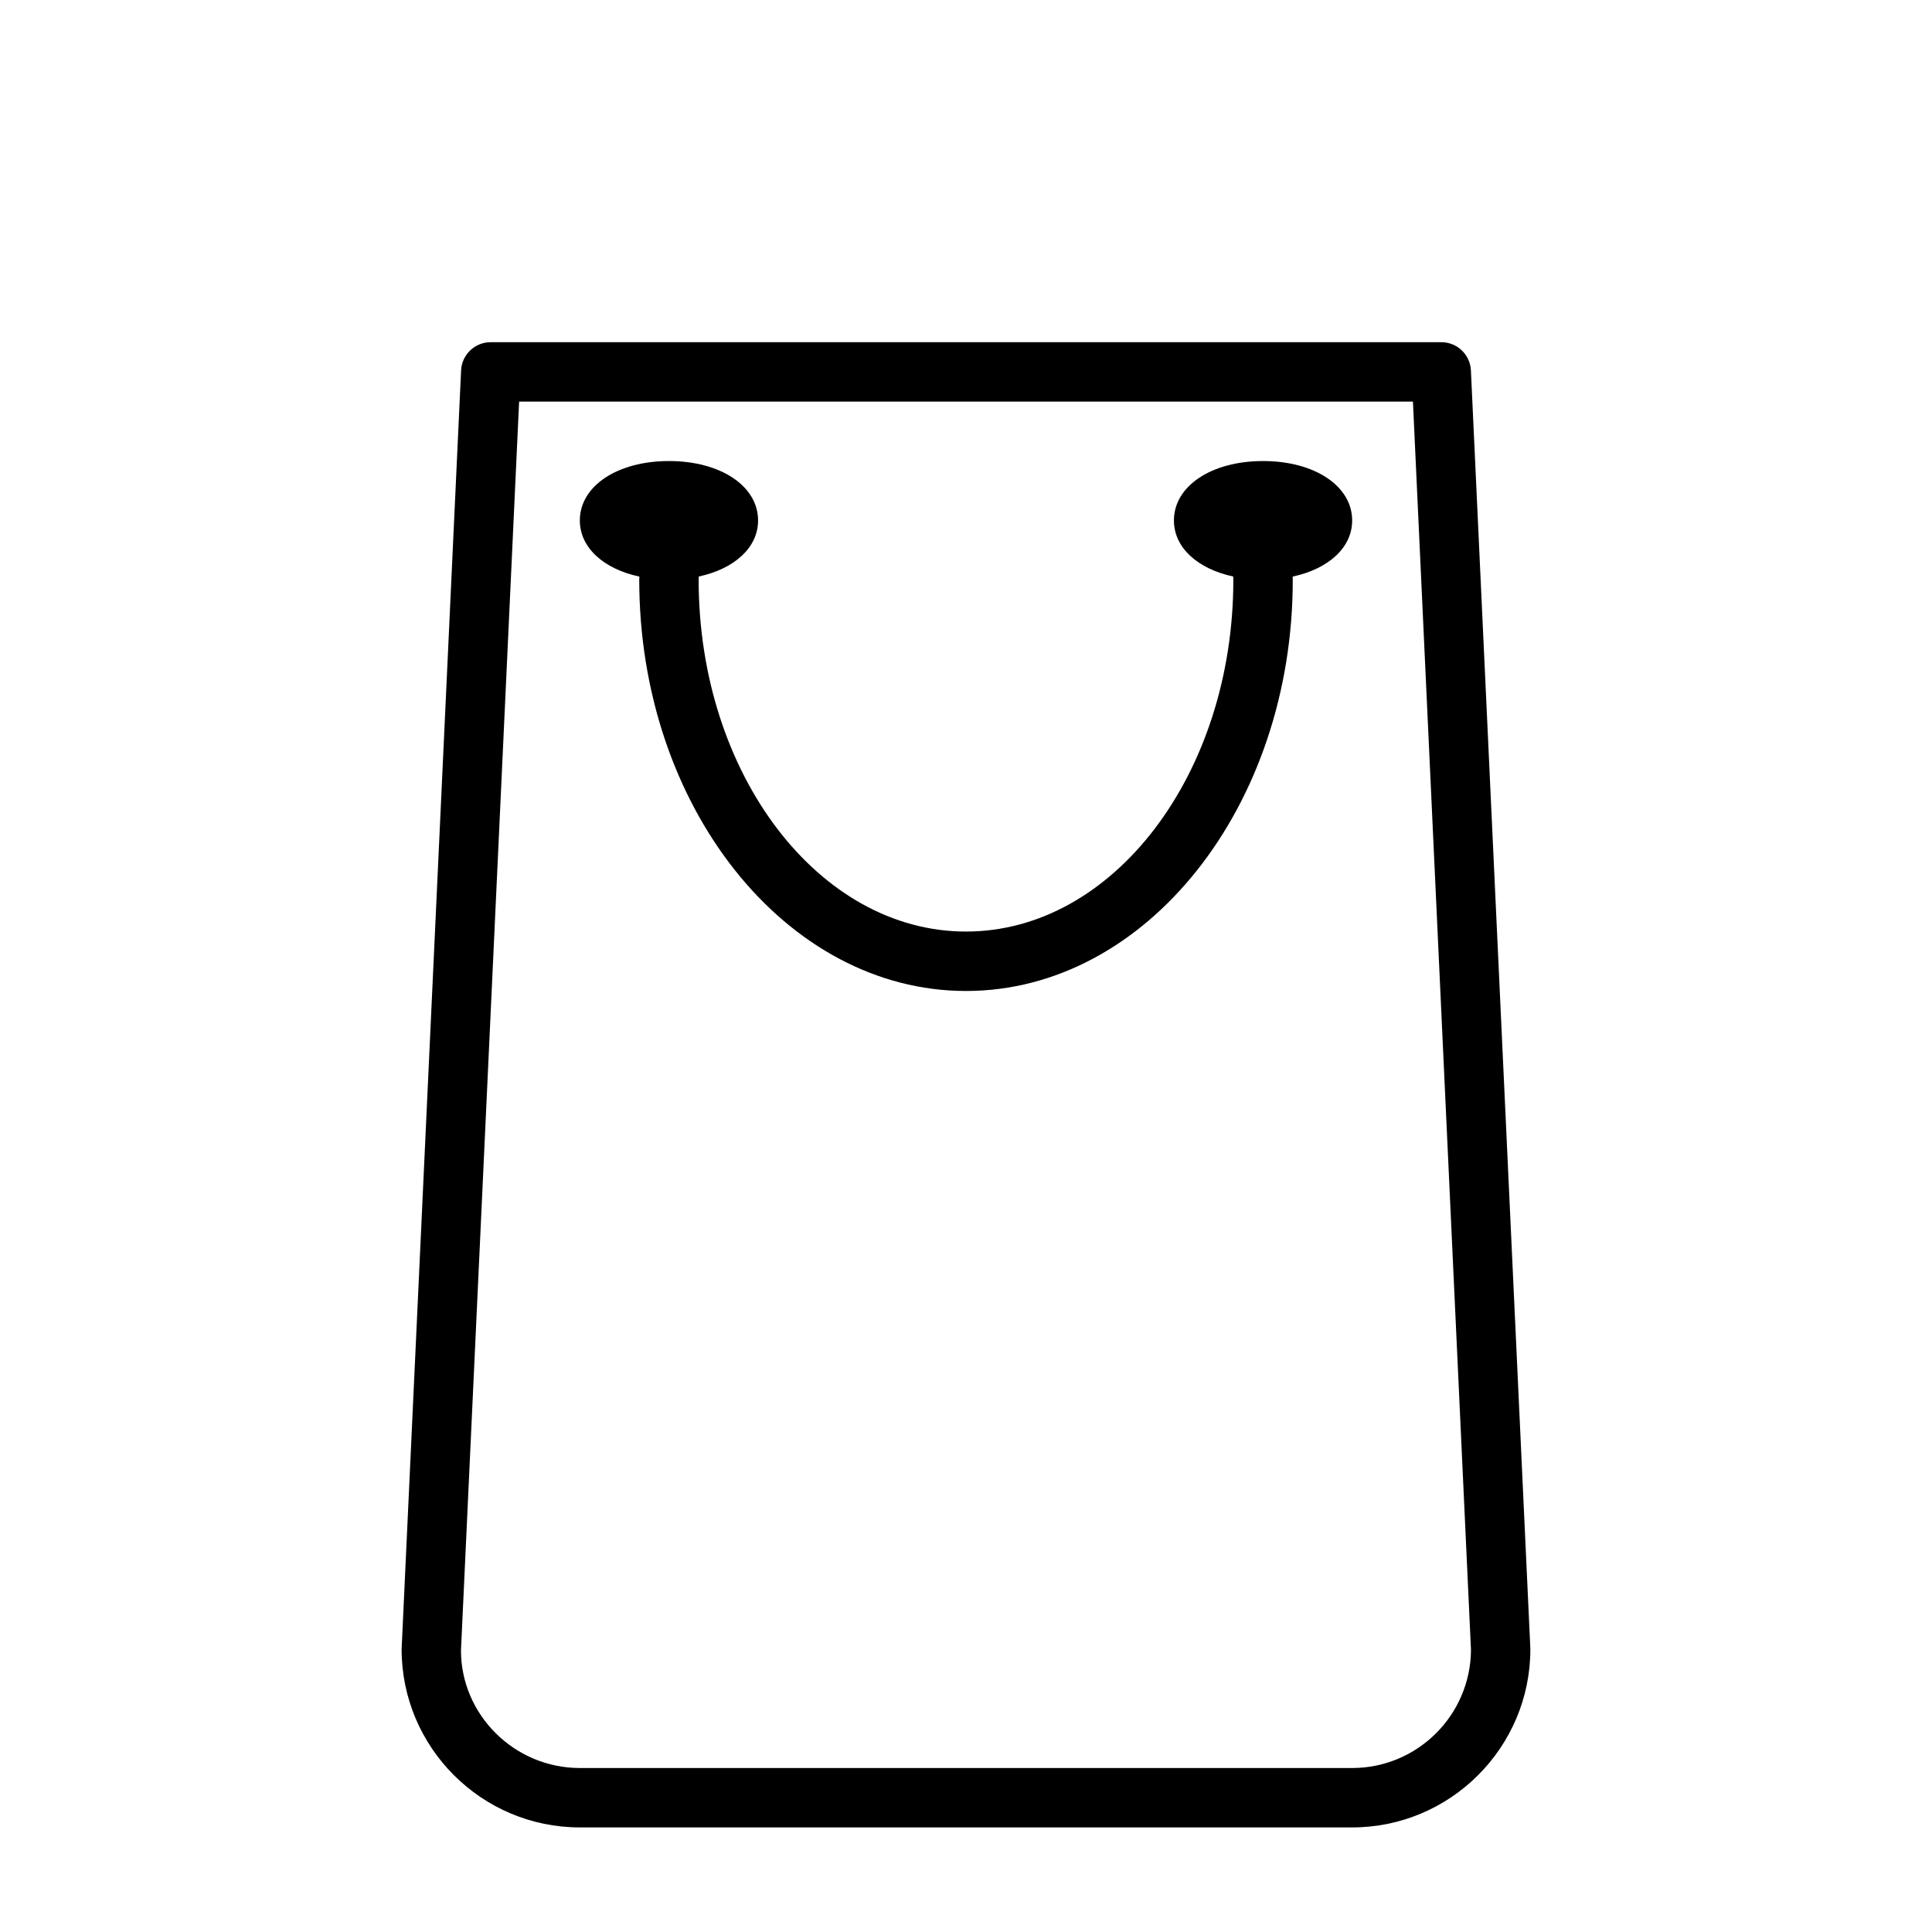
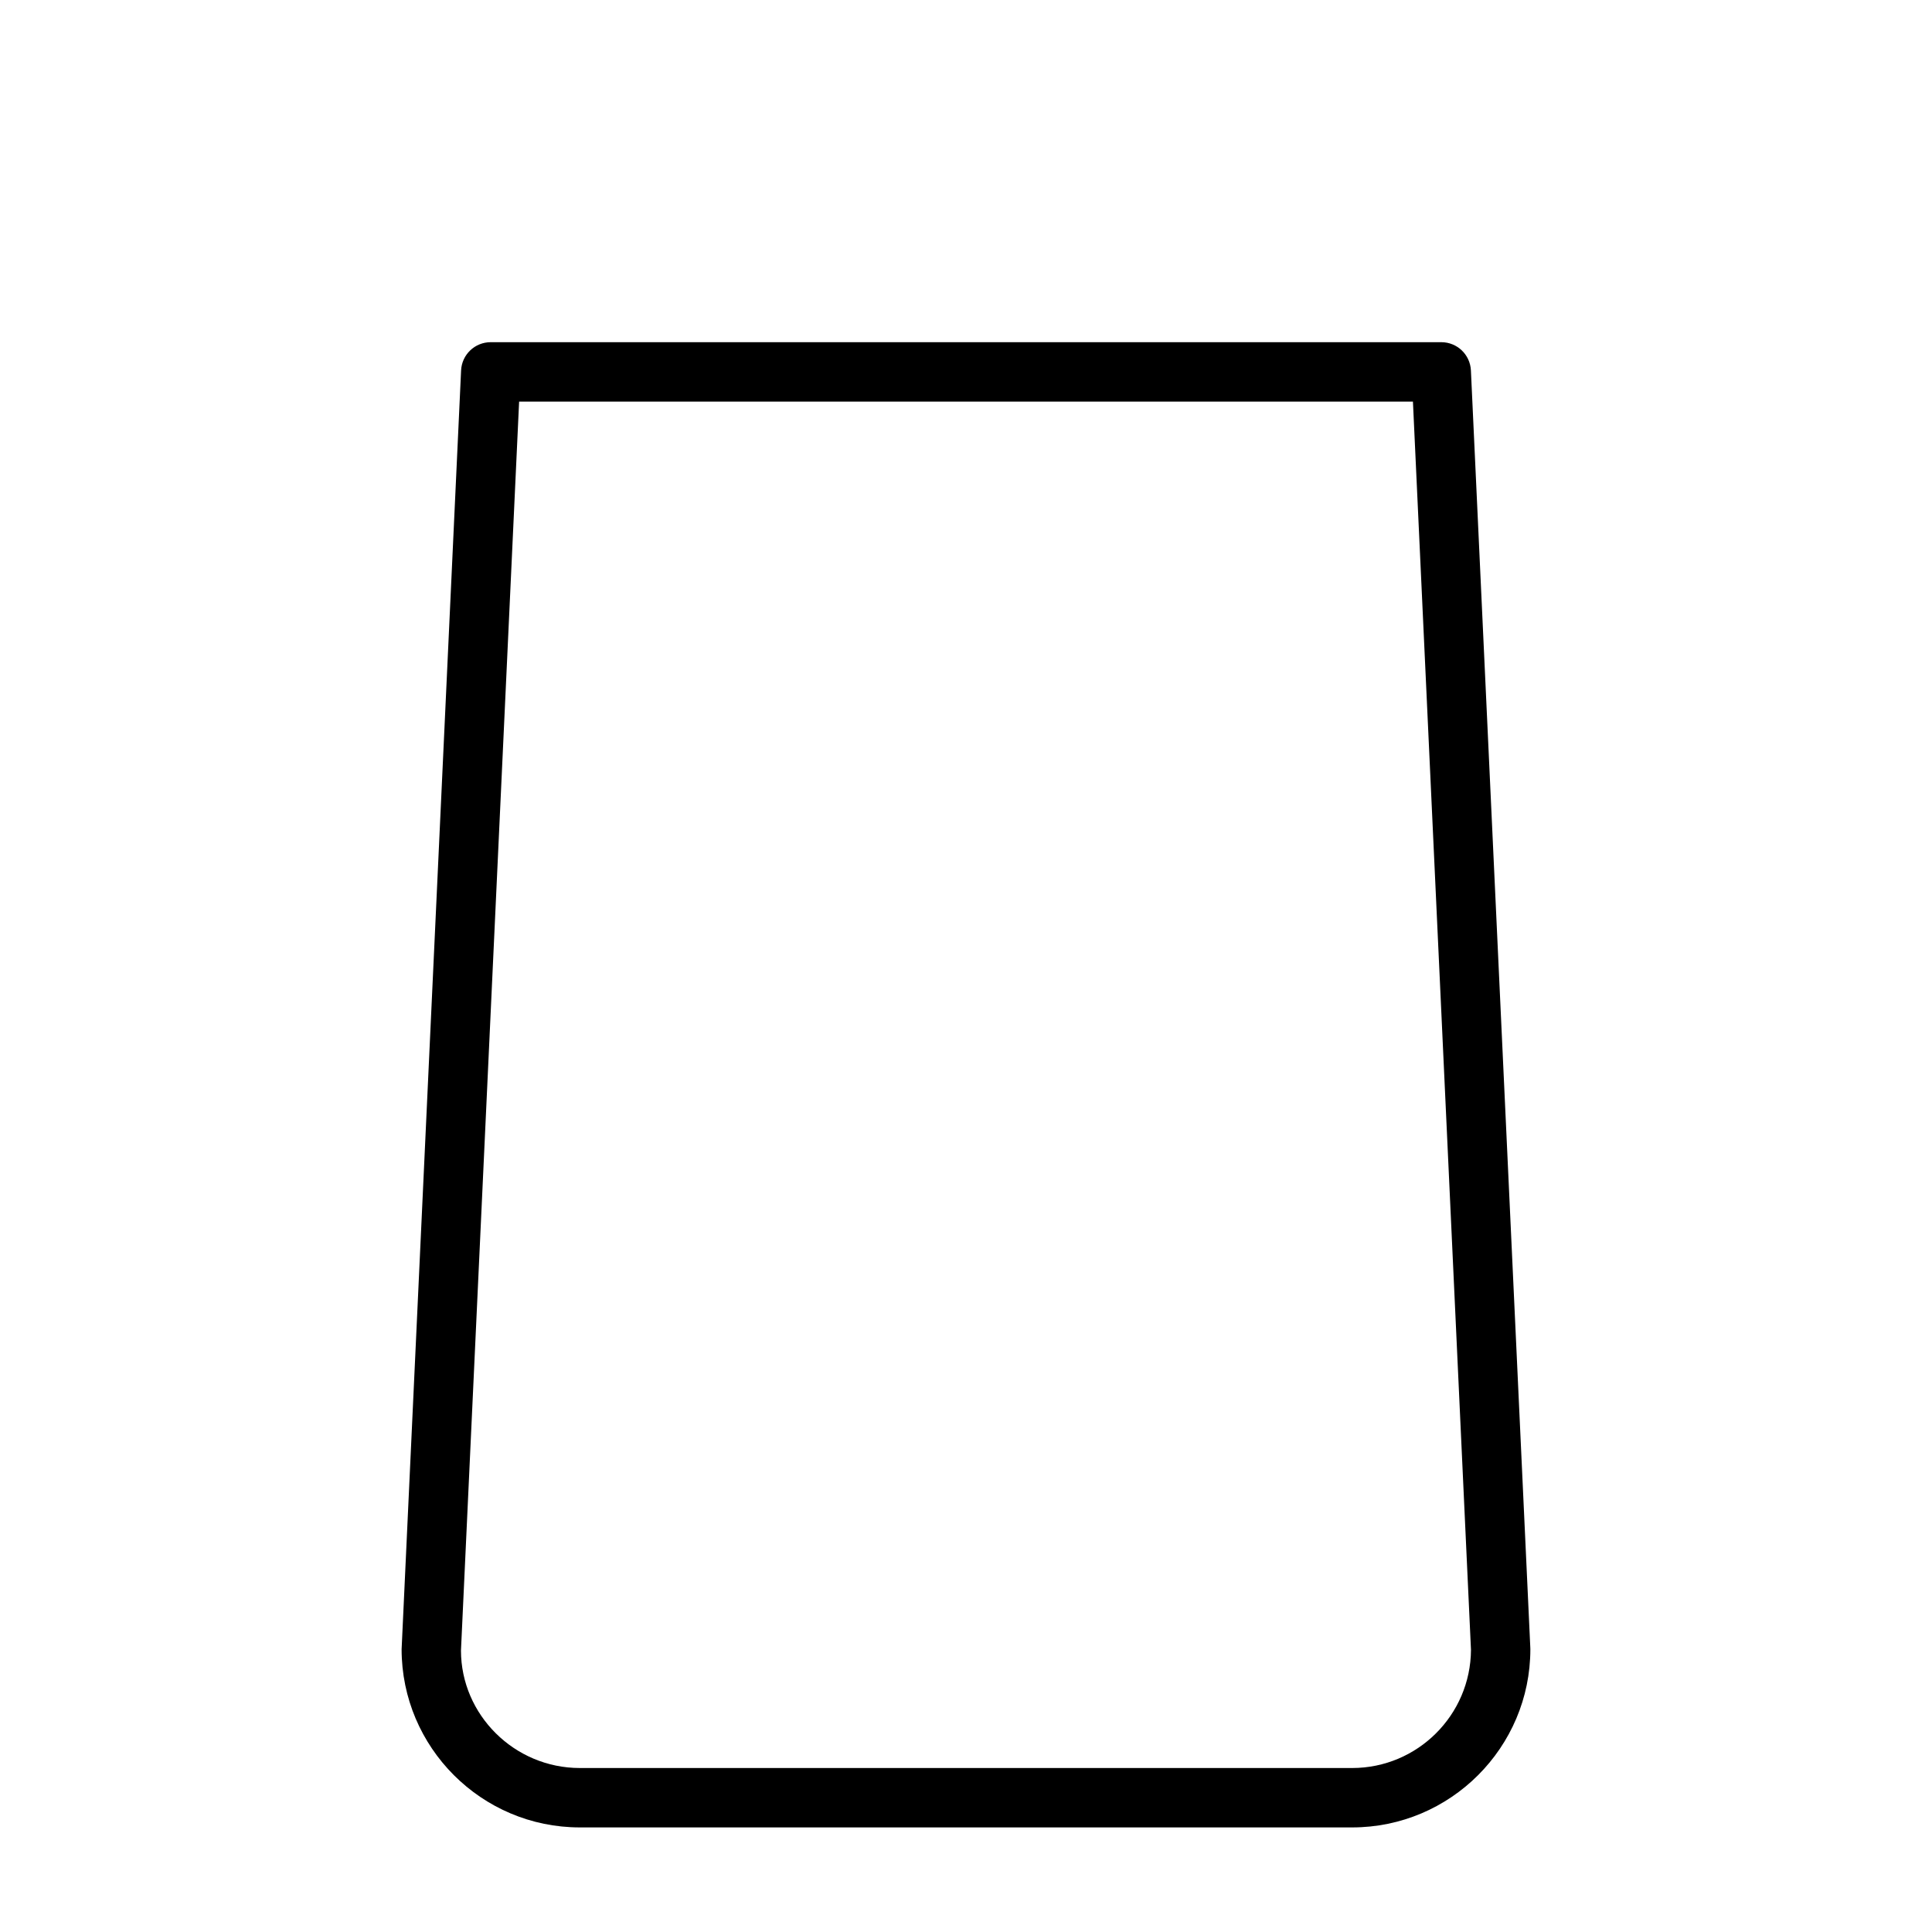
<svg xmlns="http://www.w3.org/2000/svg" fill="#000000" width="800px" height="800px" version="1.1" viewBox="144 144 512 512">
  <g>
    <path d="m549.55 580.69-15.742-338.5c-0.191-4.203-3.637-7.508-7.859-7.508h-251.9c-4.219 0-7.668 3.305-7.856 7.512l-15.762 338.86c0 26.039 21.191 47.23 47.23 47.23h204.67c26.039 0 47.23-21.191 47.23-47.23 0.004-0.125 0.004-0.25-0.012-0.363zm-47.215 31.852h-204.67c-17.367 0-31.488-14.121-31.504-31.125l15.41-330.99h236.87l15.383 330.8c-0.098 17.273-14.172 31.316-31.488 31.316z" />
-     <path d="m478.72 266.18c-13.68 0-23.617 6.629-23.617 15.742 0 7.227 6.297 12.832 15.711 14.863 0 0.301 0.031 0.582 0.031 0.883 0 51.406-31.789 93.203-70.848 93.203-39.062 0-70.848-41.801-70.848-93.203 0-0.301 0.031-0.582 0.031-0.883 9.418-2.031 15.715-7.637 15.715-14.863 0-9.117-9.934-15.742-23.617-15.742-13.68 0-23.617 6.629-23.617 15.742 0 7.242 6.328 12.863 15.777 14.879 0 0.301-0.031 0.566-0.031 0.867 0 60.062 38.855 108.95 86.594 108.95 47.734 0 86.594-48.871 86.594-108.95 0-0.301-0.031-0.566-0.031-0.867 9.441-2.016 15.773-7.637 15.773-14.879 0-9.117-9.938-15.742-23.617-15.742z" />
  </g>
</svg>